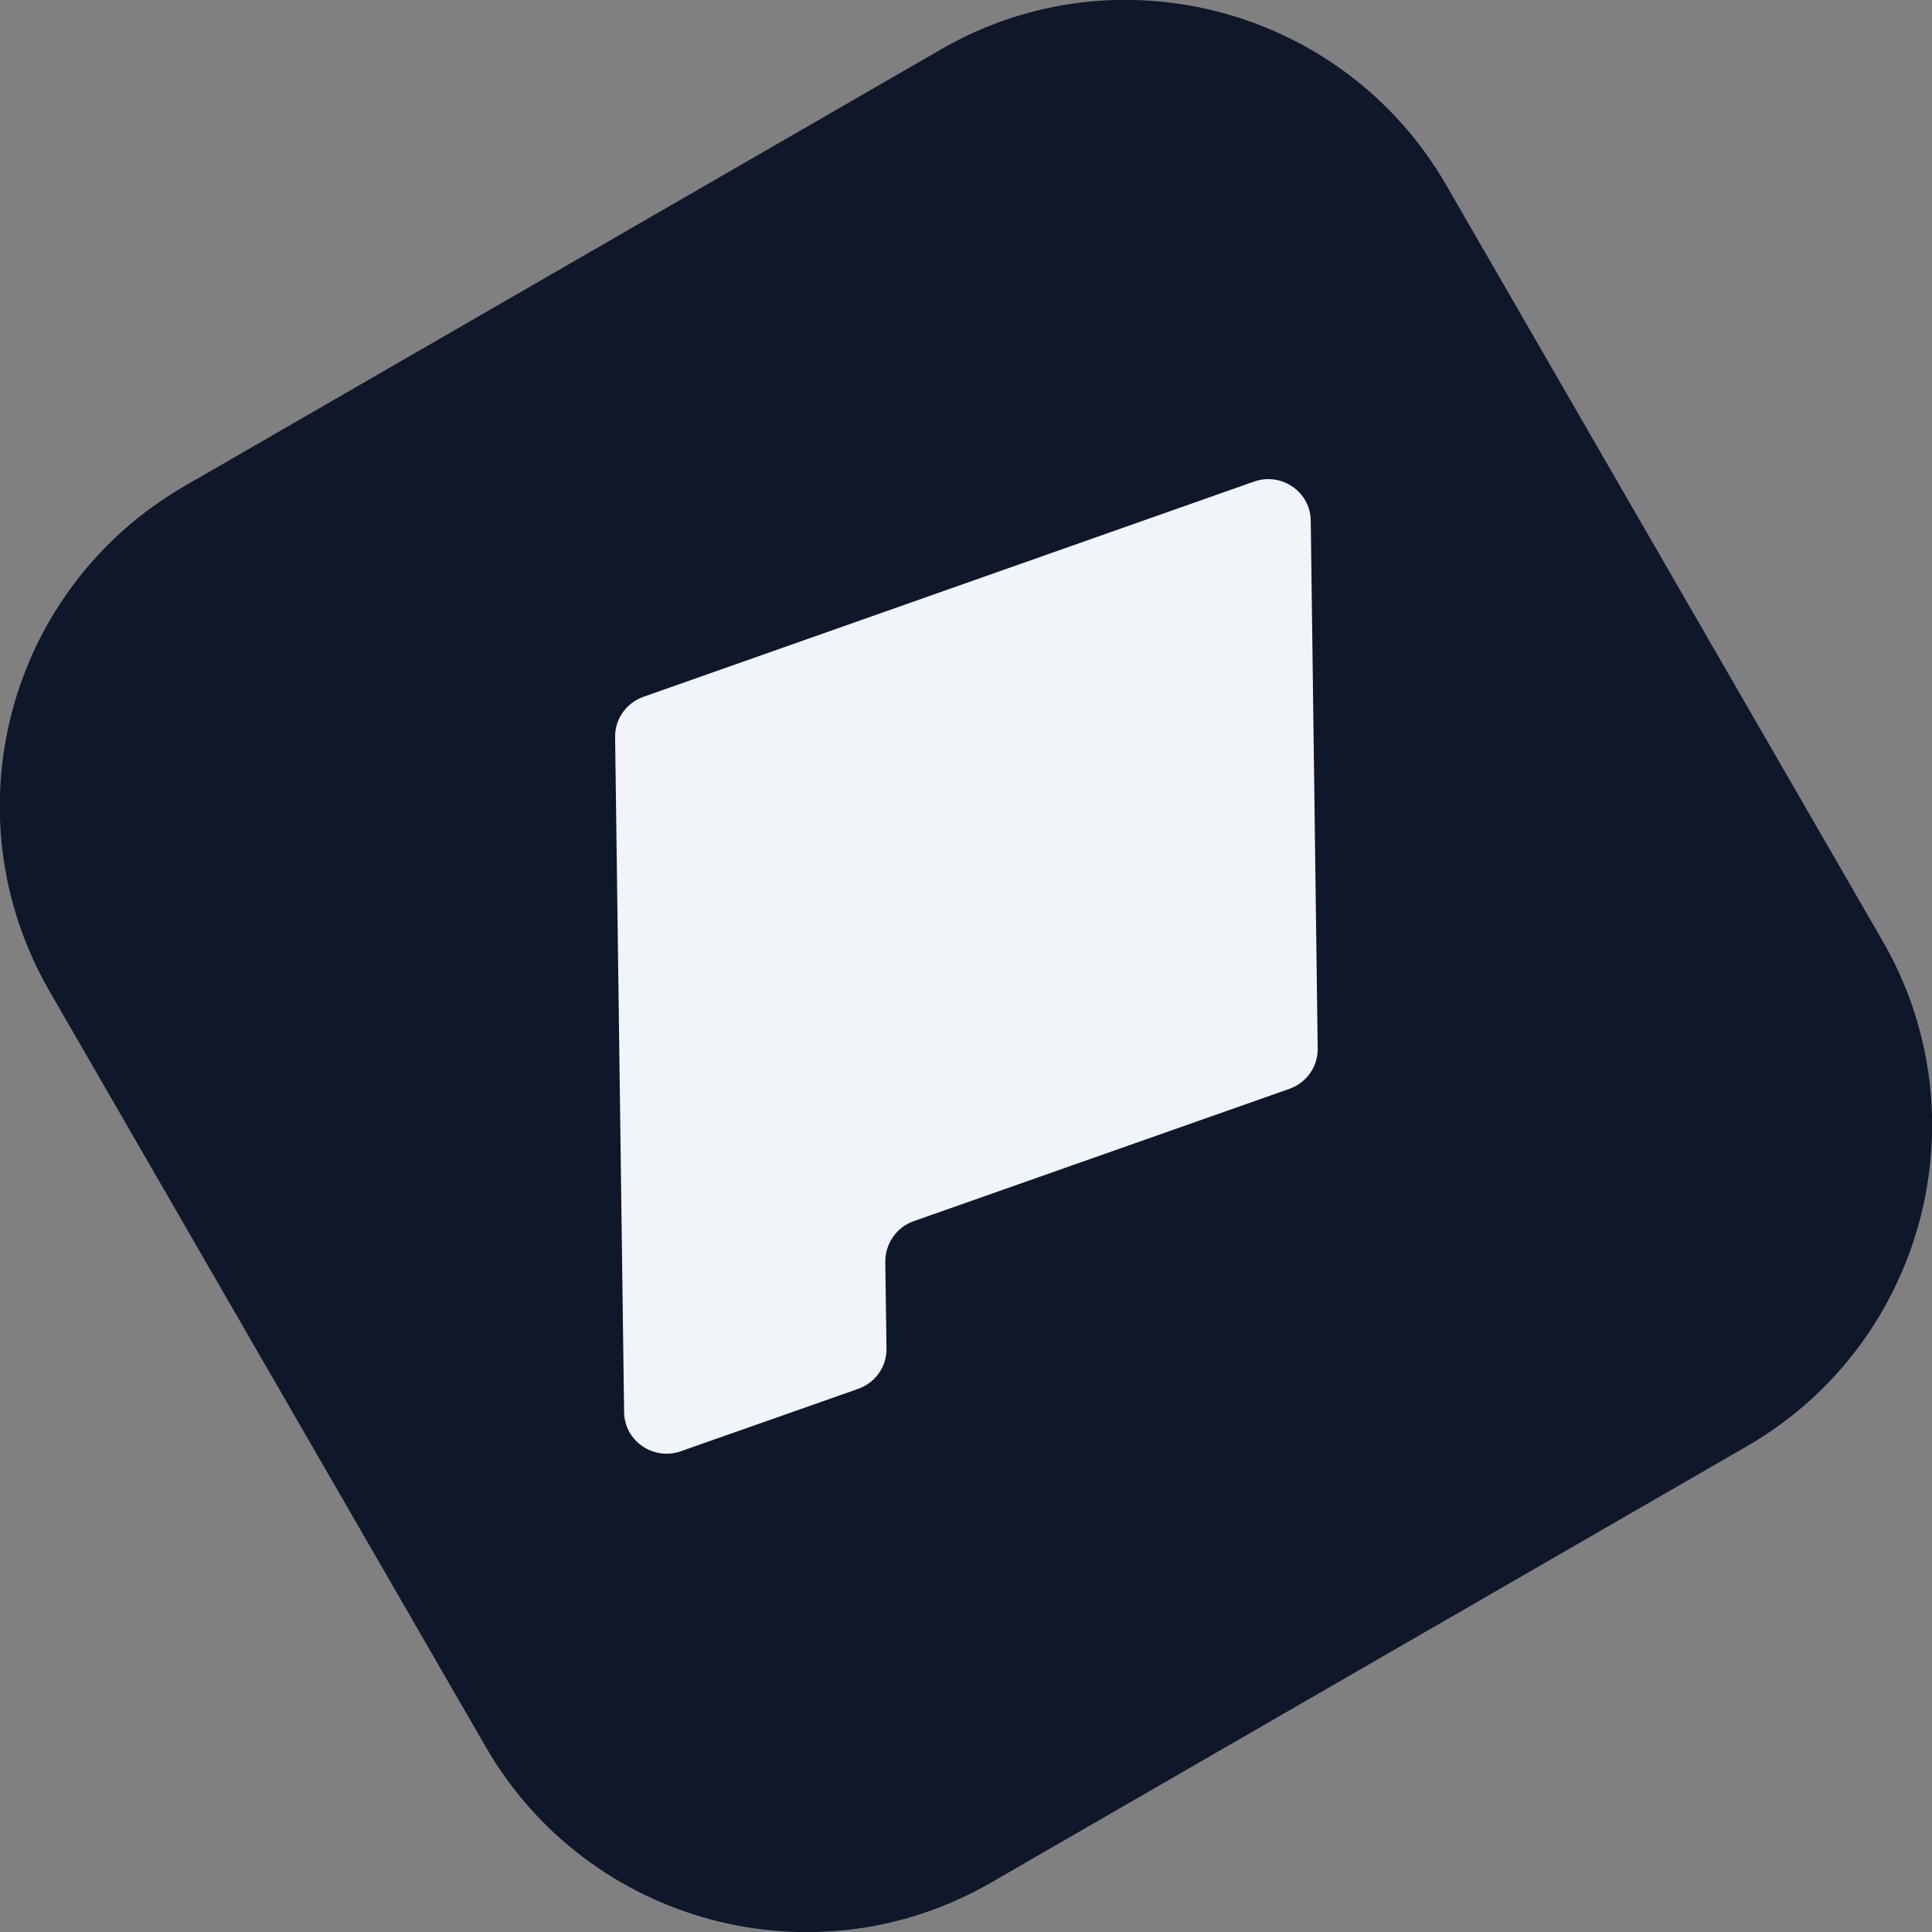
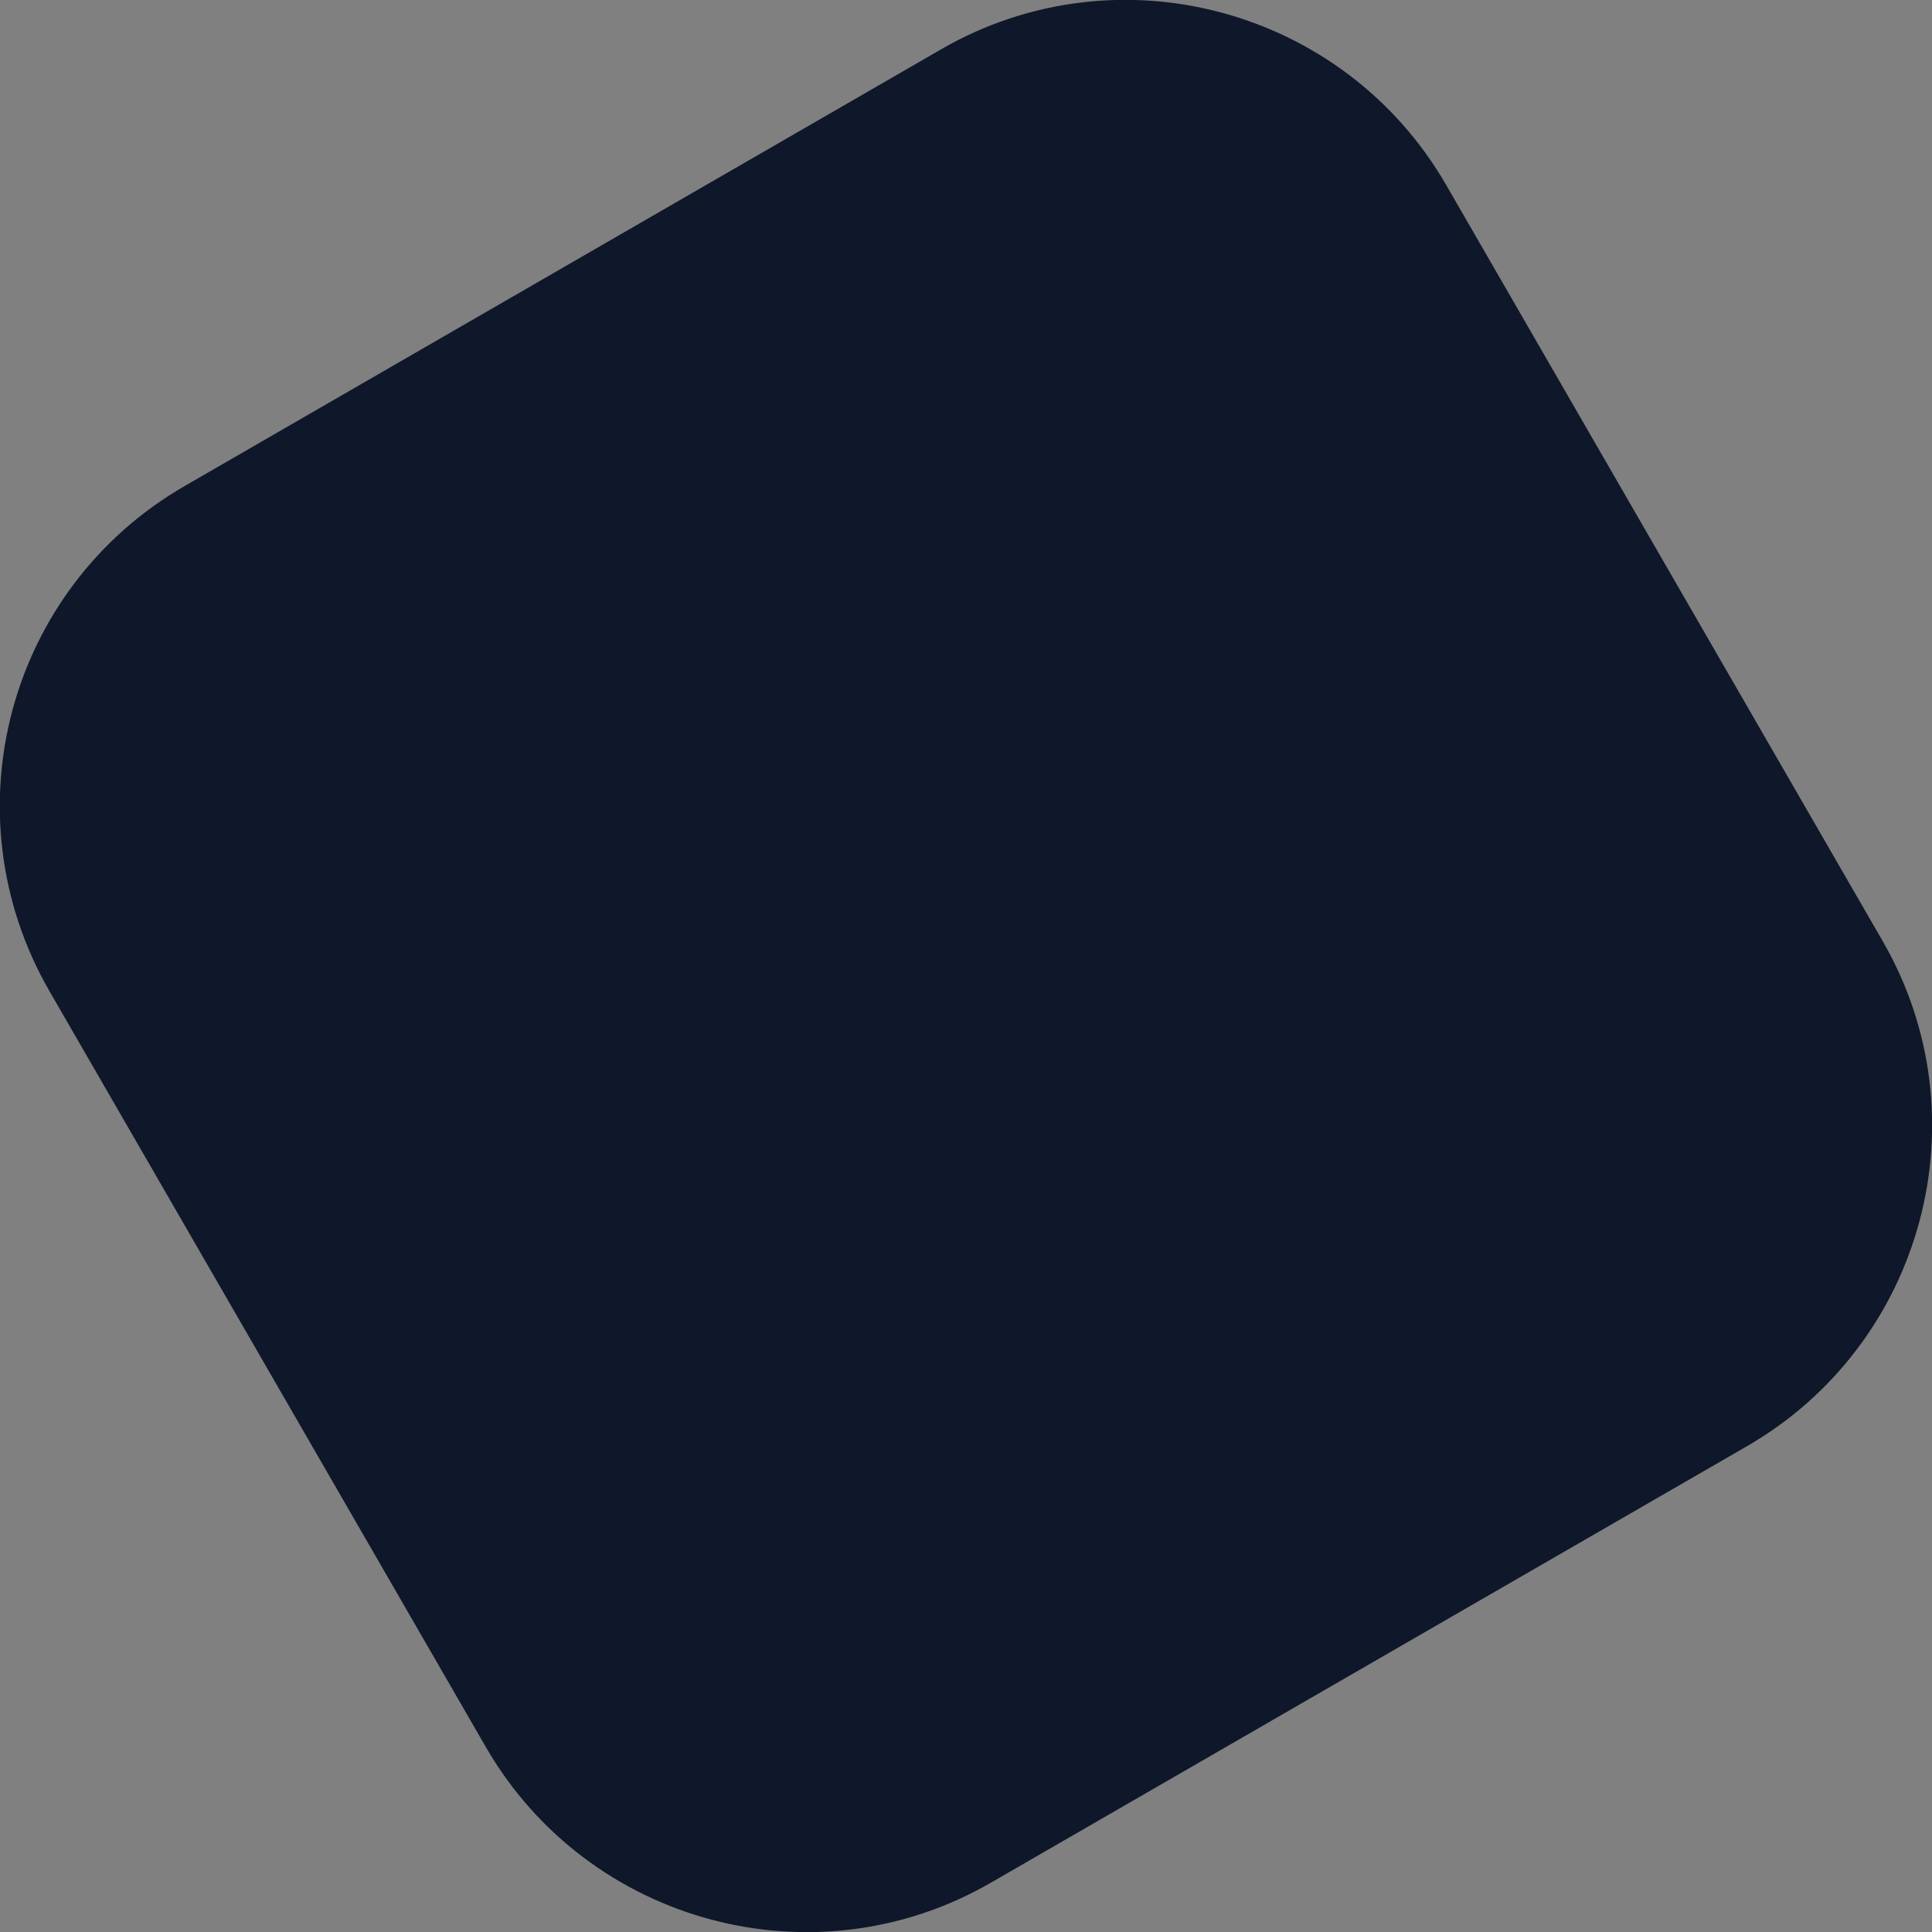
<svg xmlns="http://www.w3.org/2000/svg" version="1.1" width="472.7" height="472.7">
  <rect width="100%" height="100%" fill="#808080" stroke="none" />
  <svg version="1.1" id="SvgjsSvg1001" x="0px" y="0px" viewBox="0 0 472.7 472.7" style="enable-background:new 0 0 472.7 472.7;" xml:space="preserve">
    <style type="text/css">
	.st0{fill:#0F172A;}
	.st1{fill:#F1F5F9;}
</style>
    <g>
      <path class="st0" d="M427.5,353.8l-185,106.8c-43.2,25-98.6,10.1-123.6-33.1L12.1,242.5c-25-43.4-10.2-98.6,33.1-123.6L230.2,12.1   c43.2-25,98.6-10.1,123.6,33.1l106.8,185c25,43.2,10.1,98.6-33.1,123.6L427.5,353.8z" />
-       <path class="st1" d="M306.9,117.8l-149.5,52.7c-4.2,1.5-7,5.5-6.9,9.9l2.2,165c0,7.1,7.1,12,13.8,9.7l43.5-15.3   c4.2-1.5,7-5.5,6.9-9.9l-0.3-21.2c0-4.4,2.7-8.4,6.9-9.9l92-32.4c4.2-1.5,7-5.5,6.9-9.9l-1.7-129c0-7.1-7.1-12-13.8-9.7   L306.9,117.8z" />
    </g>
  </svg>
  <style>@media (prefers-color-scheme: light) { :root { filter: none; } }
@media (prefers-color-scheme: dark) { :root { filter: none; } }
</style>
</svg>